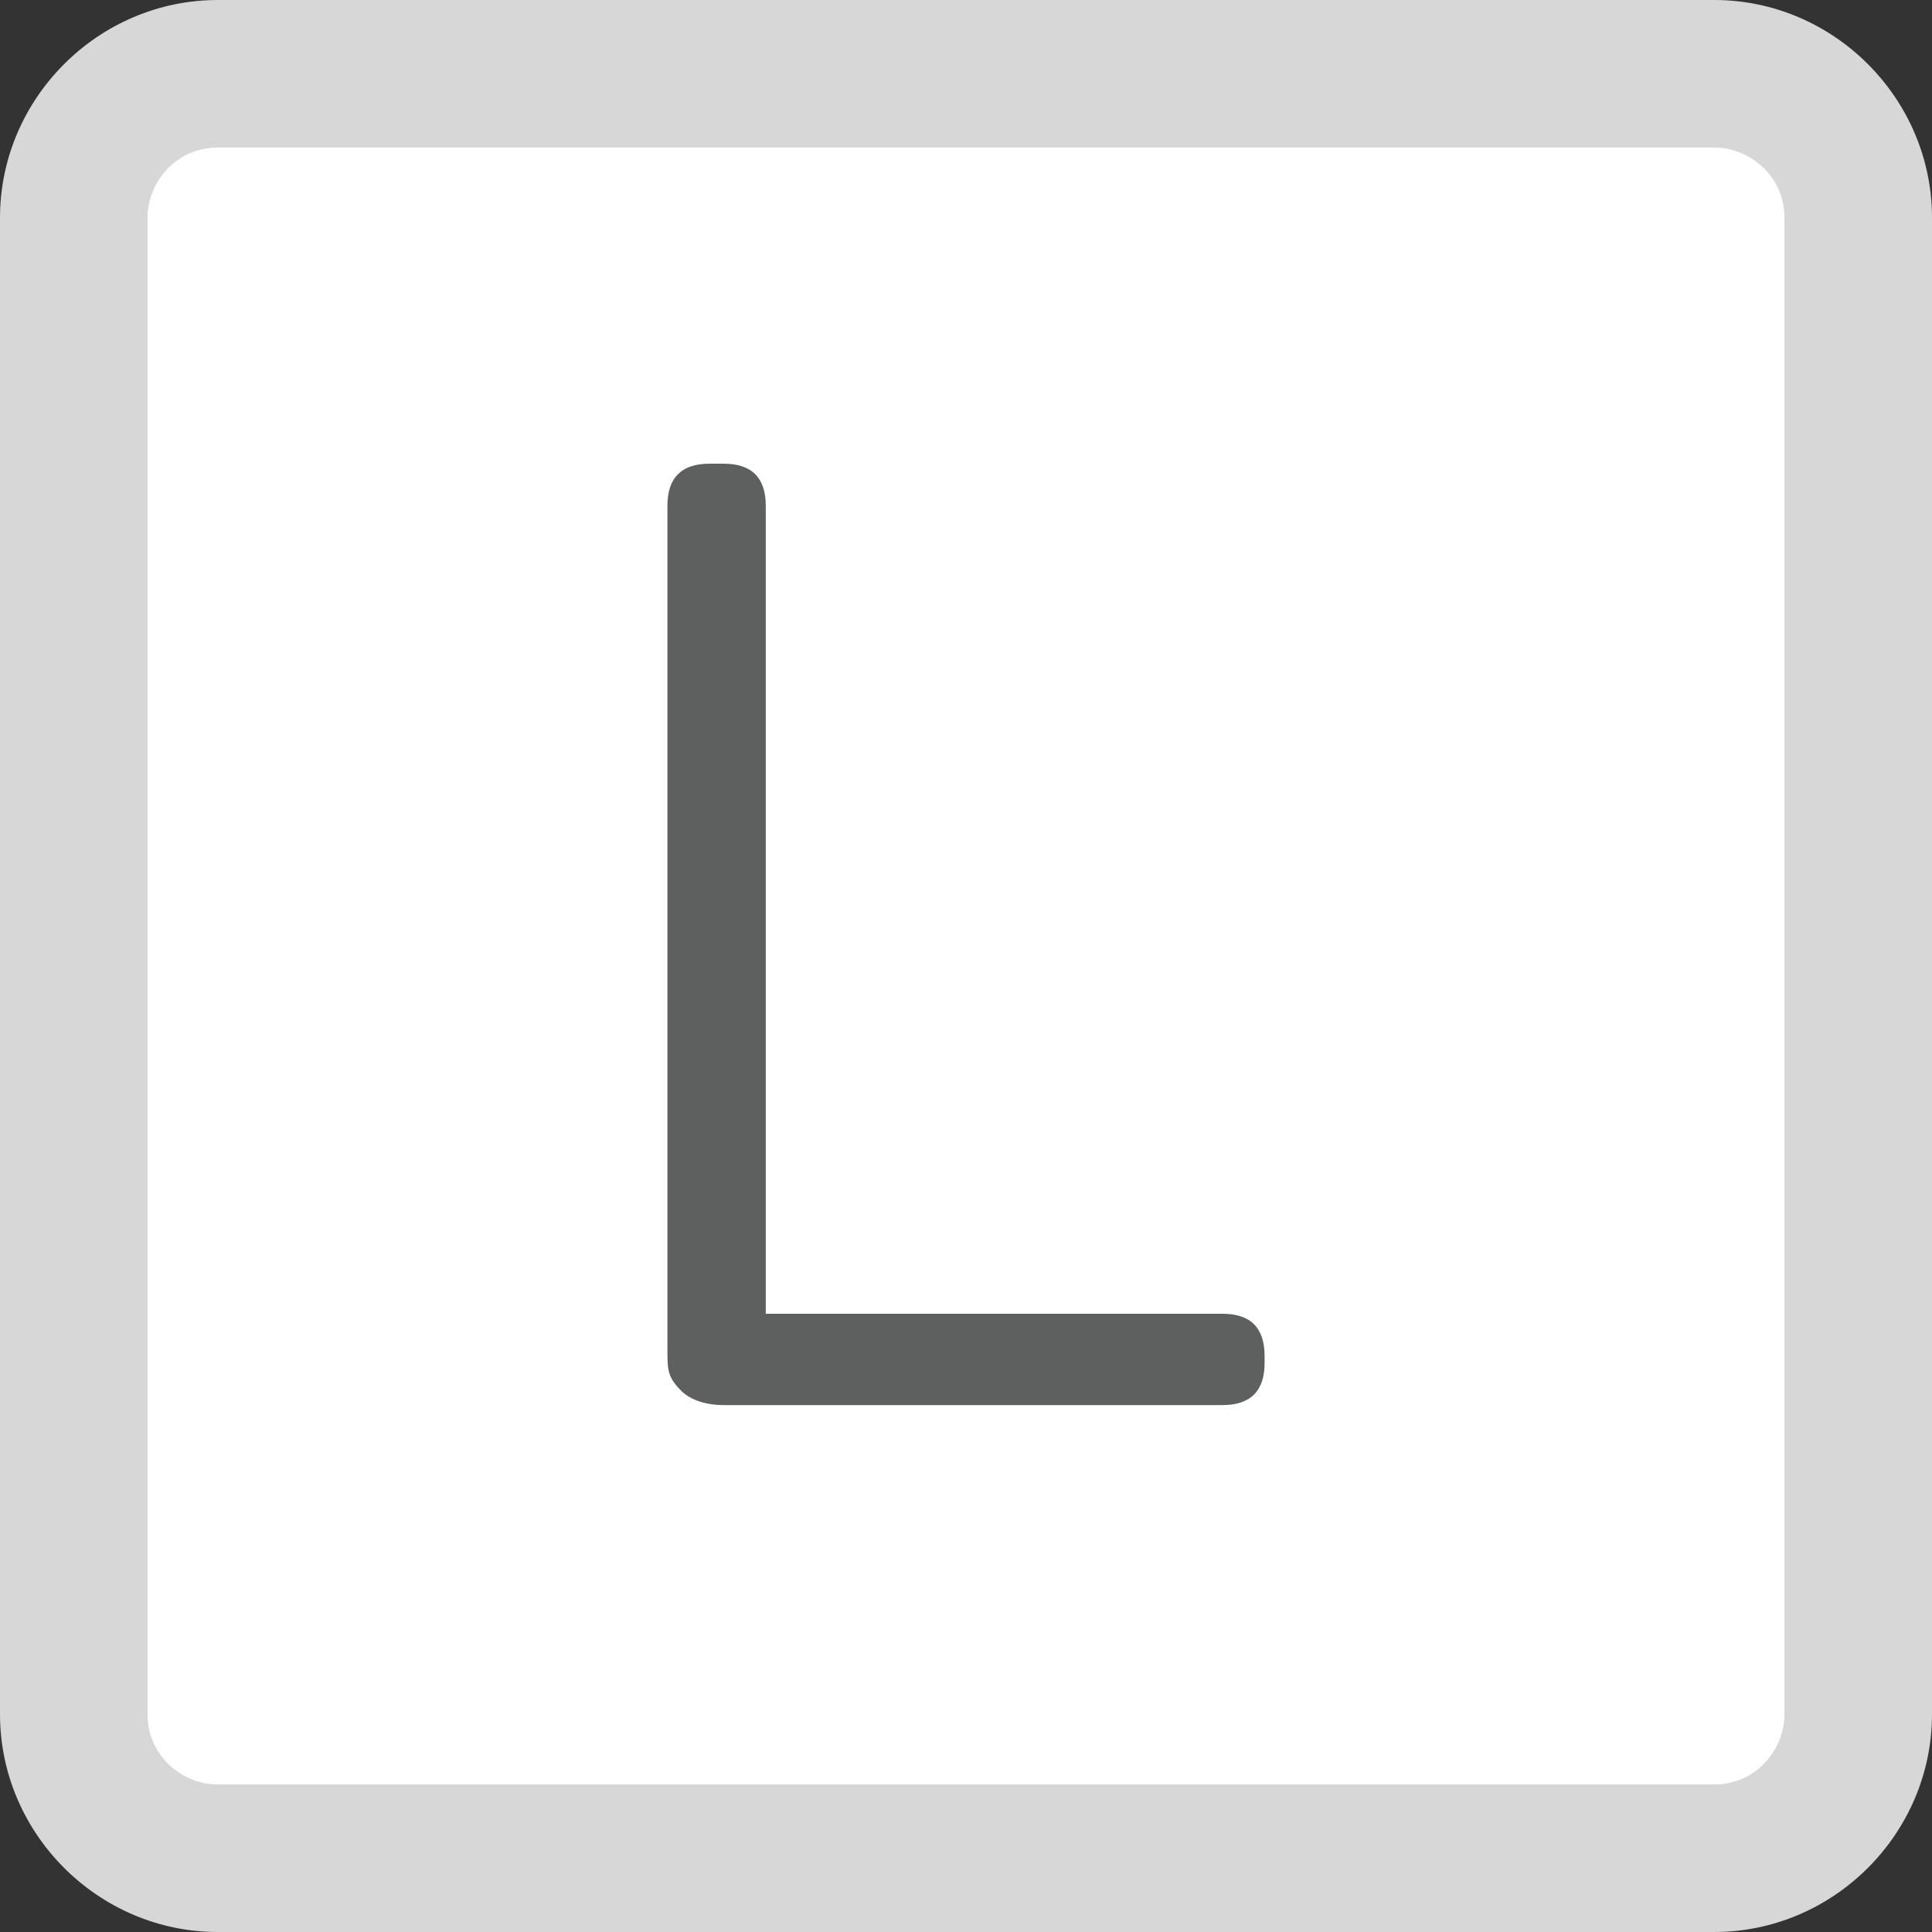
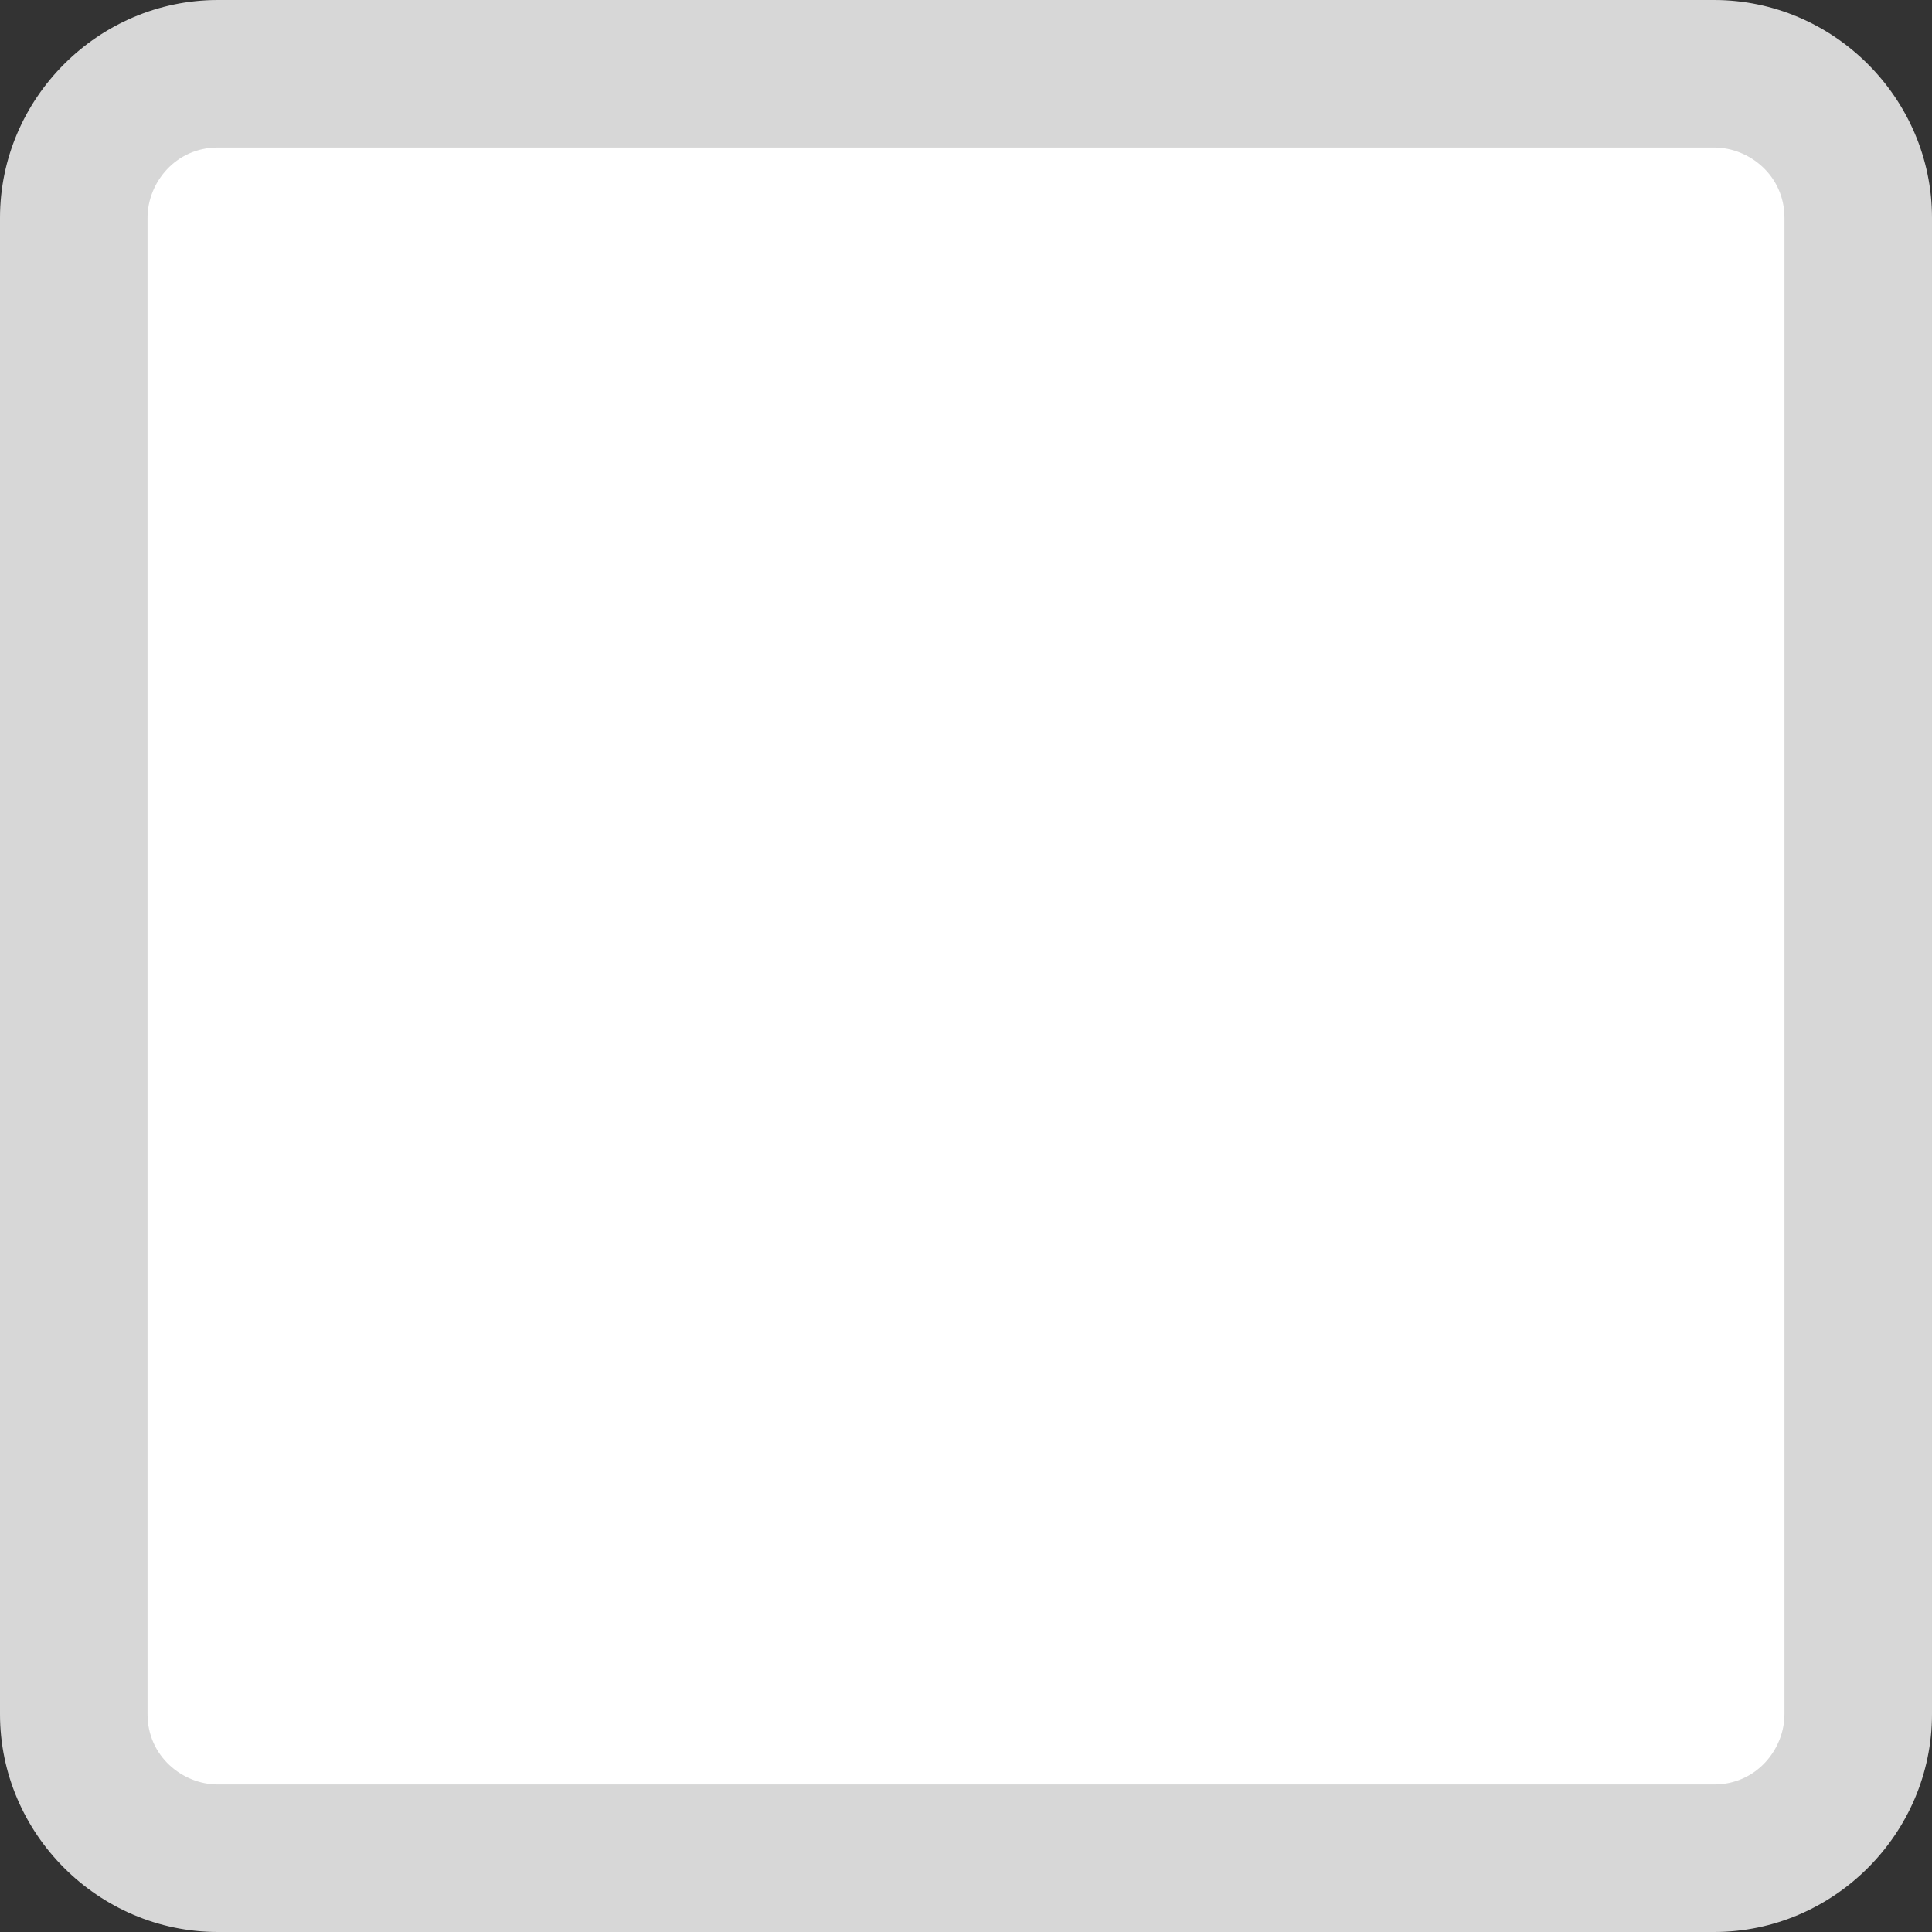
<svg xmlns="http://www.w3.org/2000/svg" version="1.1" id="Layer_1" x="0px" y="0px" viewBox="0 0 27.5 27.5" enable-background="new 0 0 27.5 27.5" xml:space="preserve">
  <rect x="0" y="0" width="27.5" height="27.5" fill="#333333" stroke="none" />
  <g>
    <g>
      <g>
        <path fill="#FFFFFF" d="M26.5,25.5c0,0.5-0.5,1-1,1H2c-0.6,0-1-0.5-1-1V2c0-0.6,0.4-1,1-1h23.4c0.5,0,1,0.4,1,1V25.5z" />
      </g>
      <path fill="#D7D7D7" d="M24.4,27.5H3.1c-1.7,0-3.1-1.4-3.1-3.1V3.1C0,1.4,1.4,0,3.1,0h21.3c1.7,0,3.1,1.4,3.1,3.1v21.3    C27.5,26.1,26.1,27.5,24.4,27.5z M3.1,2.1c-0.6,0-1,0.5-1,1v21.3c0,0.6,0.5,1,1,1h21.3c0.6,0,1-0.5,1-1V3.1c0-0.6-0.5-1-1-1H3.1z" />
    </g>
    <g>
-       <path fill="#5E5F5F" d="M9.7,19.8c-0.2-0.2-0.2-0.3-0.2-0.6V7.2c0-0.4,0.2-0.6,0.6-0.6h0.2c0.4,0,0.6,0.2,0.6,0.6v11.5h6.5    c0.4,0,0.6,0.2,0.6,0.6v0.1c0,0.4-0.2,0.6-0.6,0.6h-7.1C10,20,9.8,19.9,9.7,19.8z" />
-     </g>
+       </g>
  </g>
</svg>